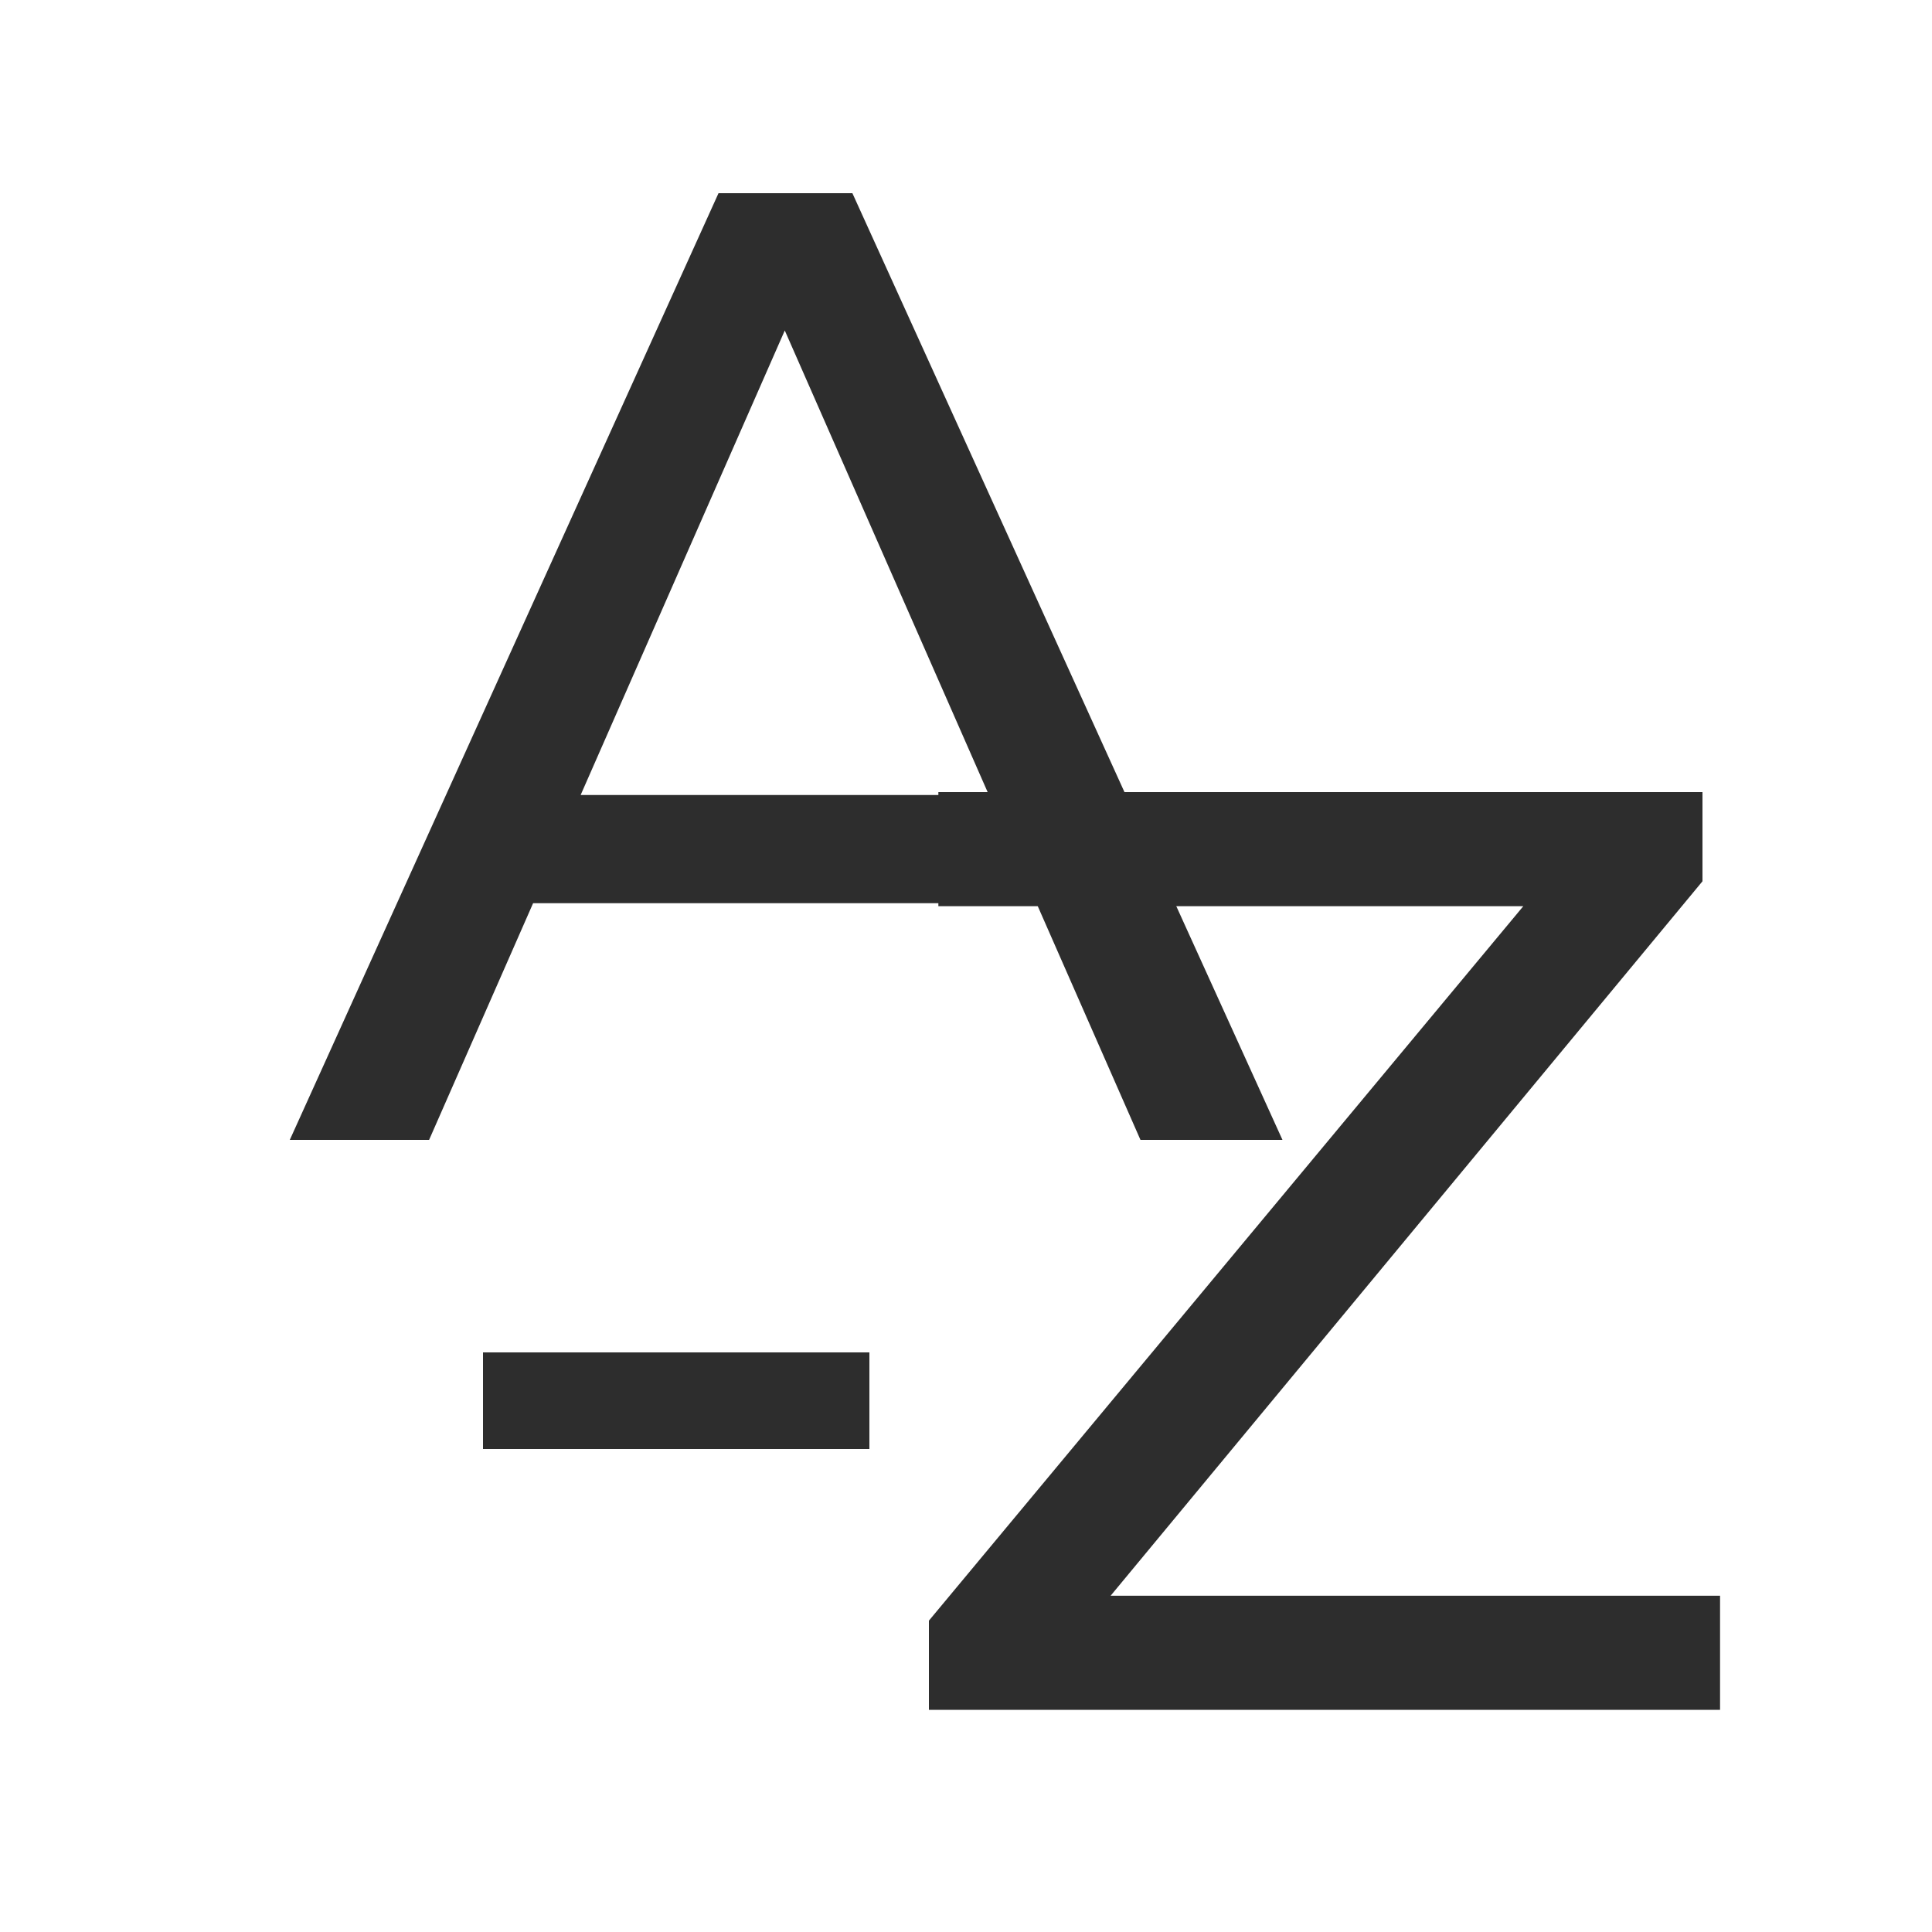
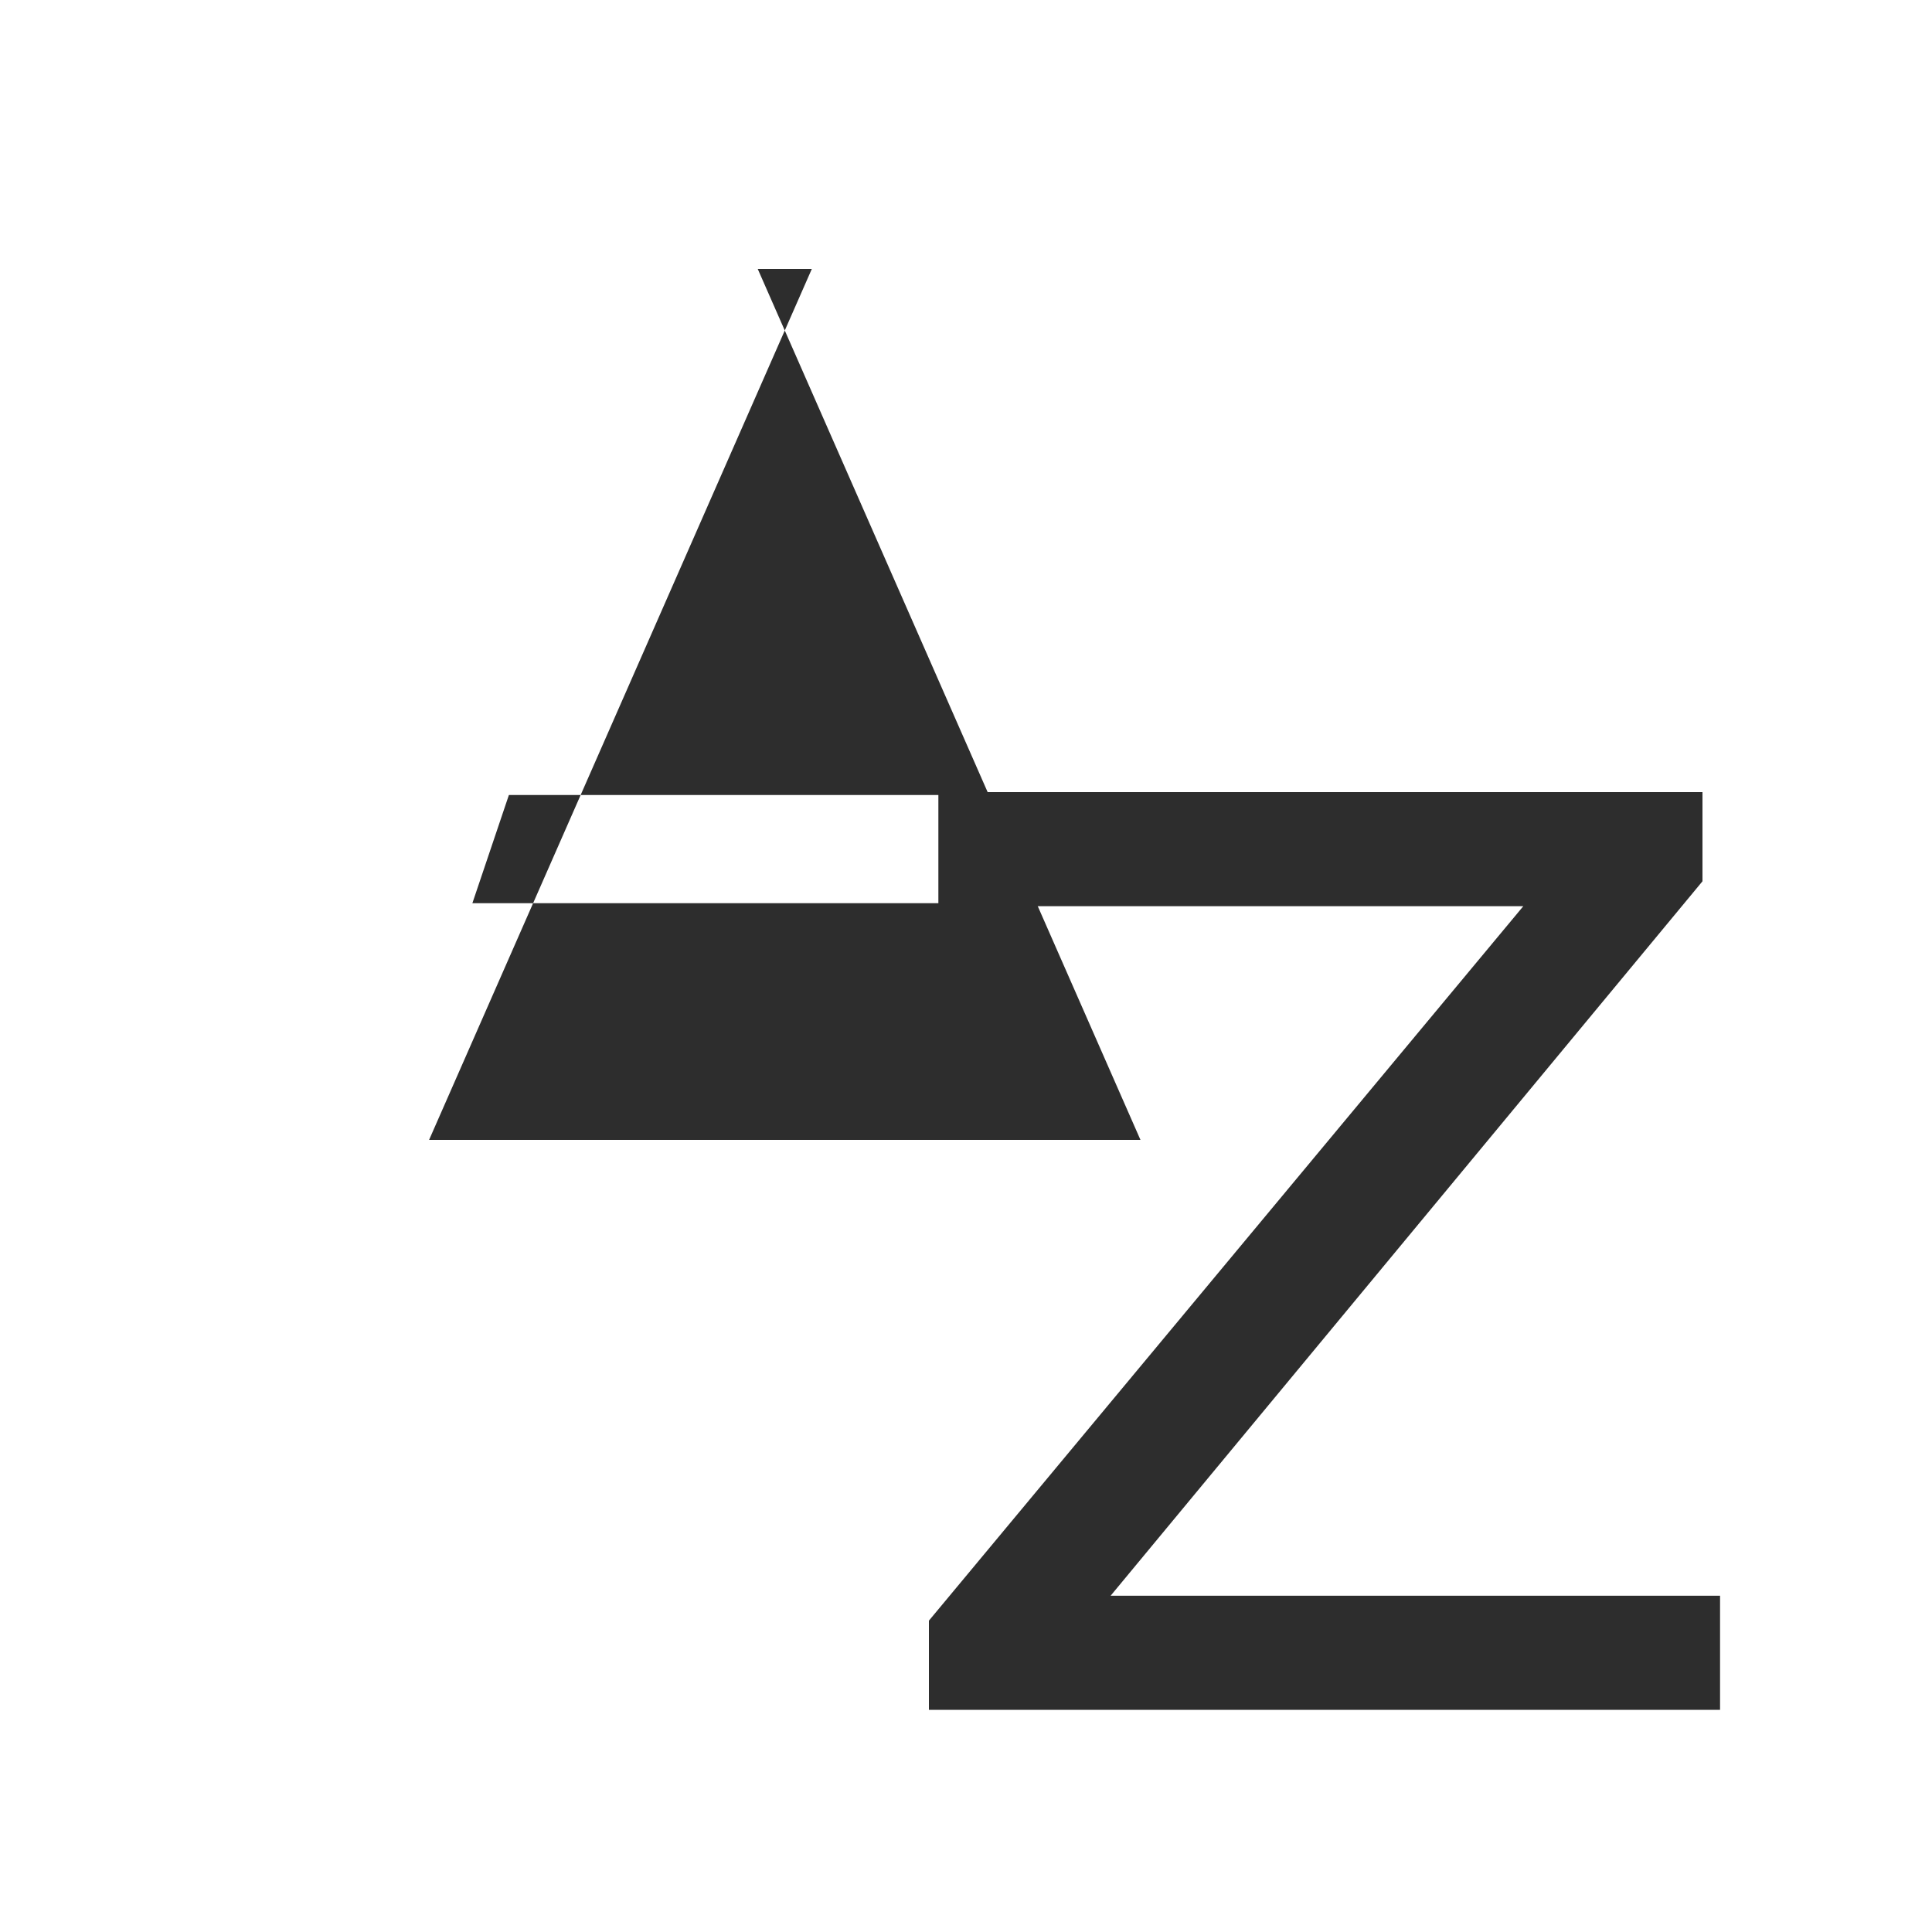
<svg xmlns="http://www.w3.org/2000/svg" width="20" height="20" viewBox="0 0 20 20" fill="none">
-   <rect x="5" y="14" width="4" height="1" fill="#2D2D2D" />
-   <path d="M3 11.8L7.438 2H8.824L13.276 11.8H11.806L7.844 2.784H8.404L4.442 11.8H3ZM4.89 9.35L5.268 8.23H10.784L11.19 9.35H4.89Z" fill="#2D2D2D" />
+   <path d="M3 11.8H8.824L13.276 11.8H11.806L7.844 2.784H8.404L4.442 11.8H3ZM4.89 9.35L5.268 8.23H10.784L11.19 9.35H4.89Z" fill="#2D2D2D" />
  <path d="M9.616 17.7V16.777L16.21 8.851L16.364 9.381H9.714V8.2H17.624V9.123L11.058 17.049L10.89 16.519H17.806V17.7H9.616Z" fill="#2D2D2D" />
</svg>